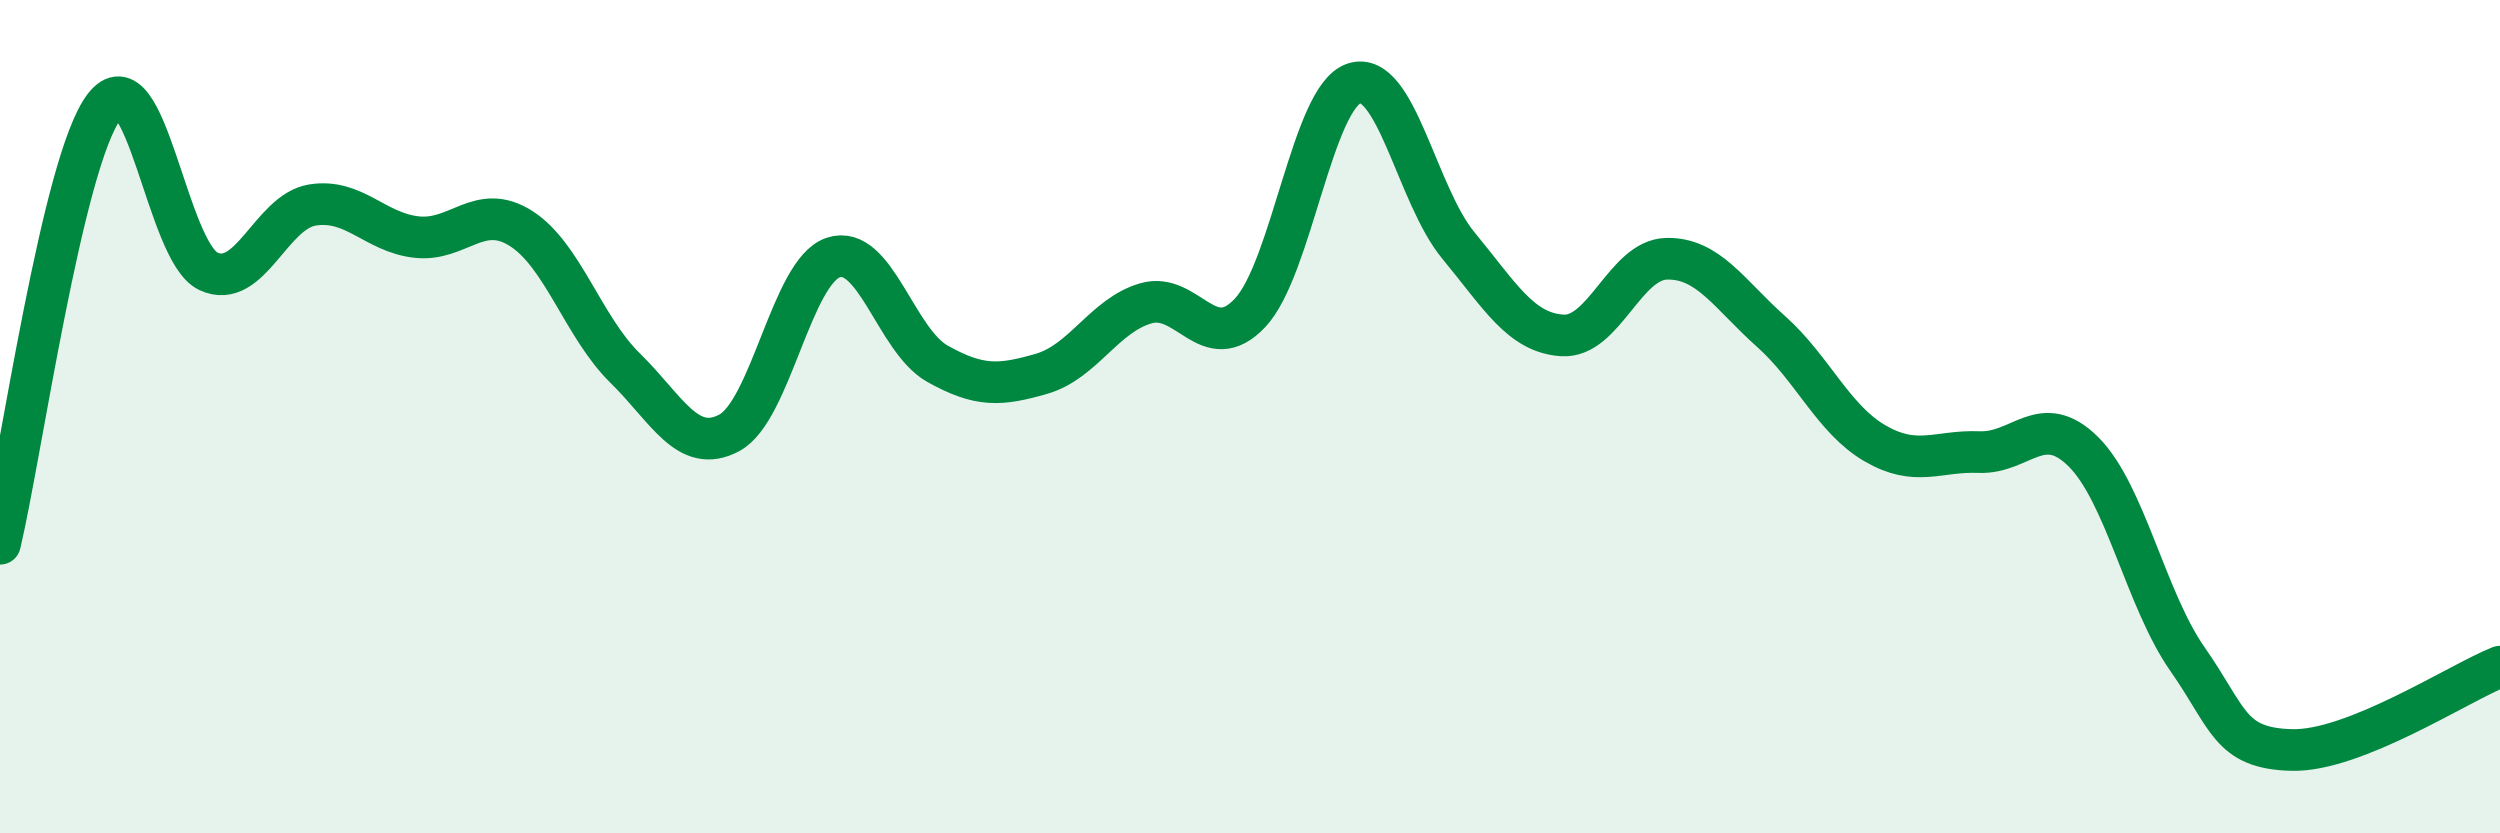
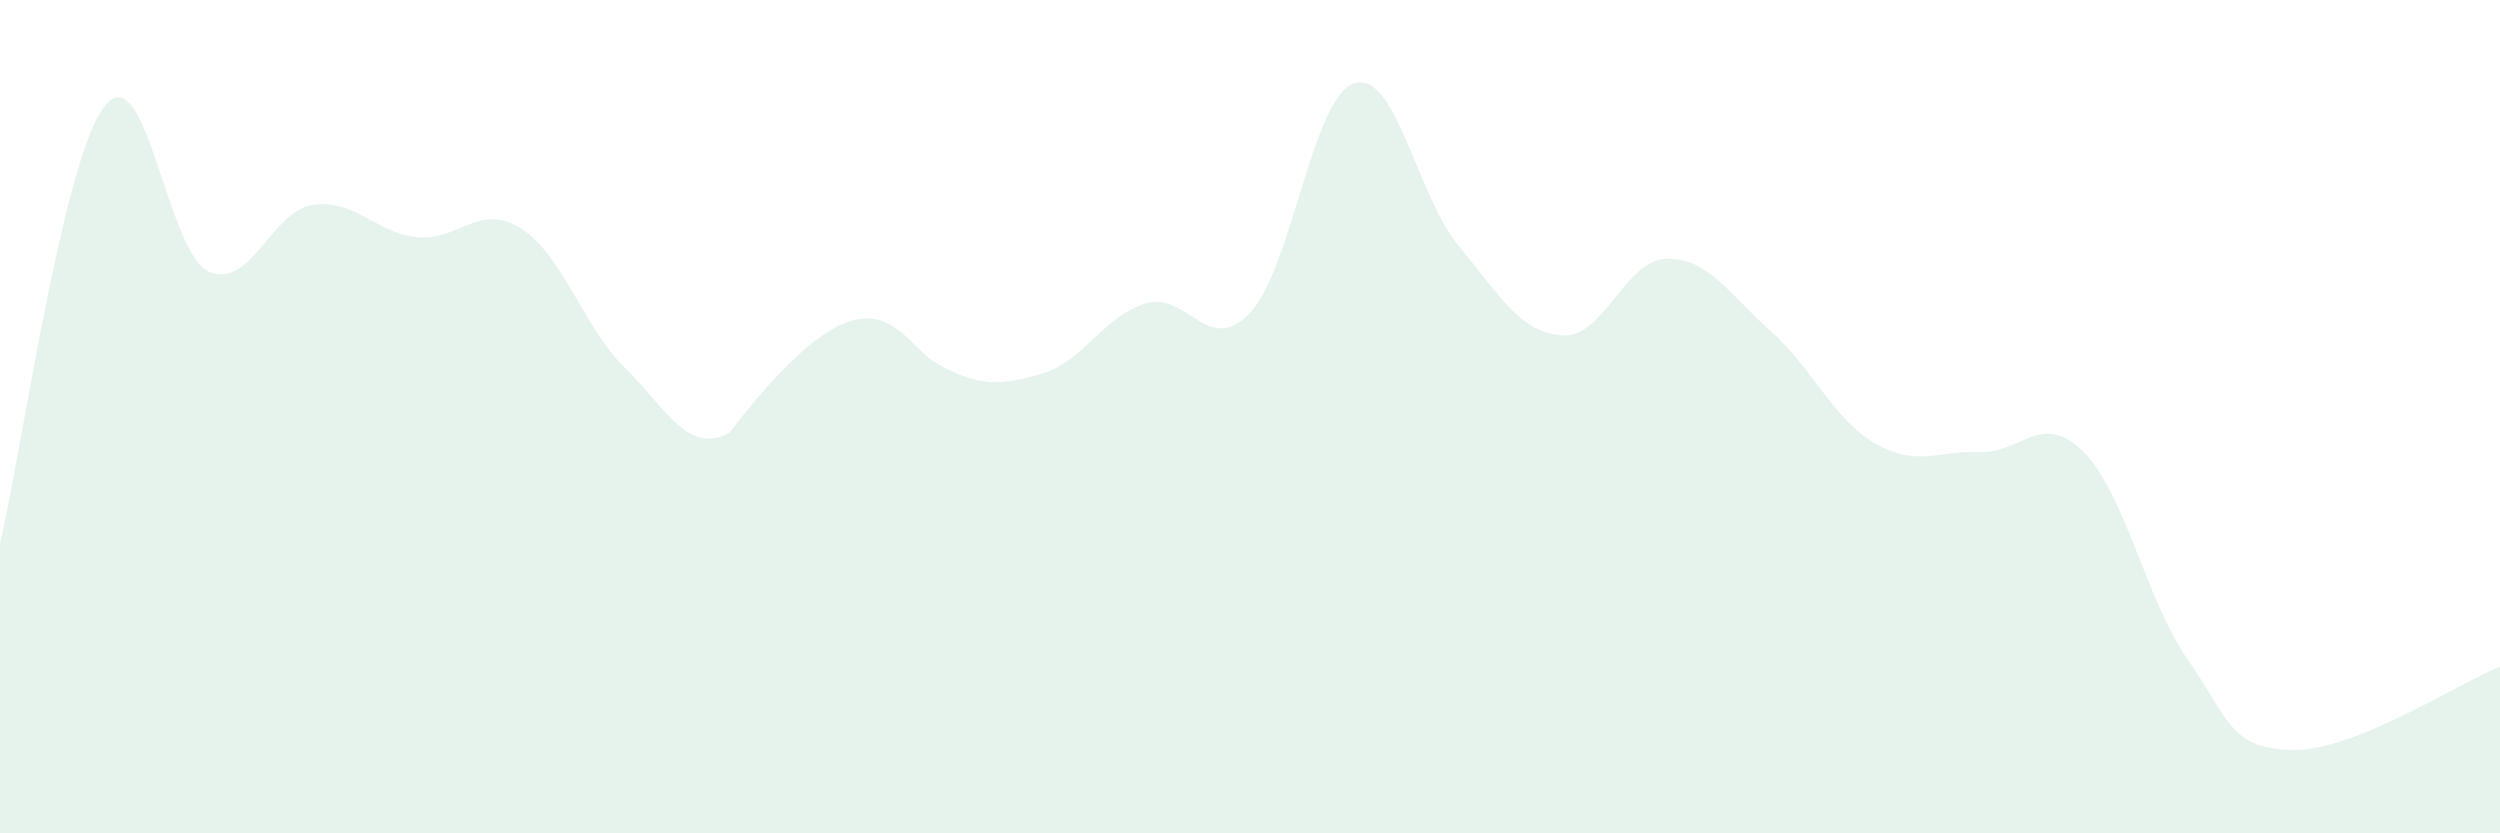
<svg xmlns="http://www.w3.org/2000/svg" width="60" height="20" viewBox="0 0 60 20">
-   <path d="M 0,13.05 C 0.5,10.95 1.5,3.87 2.5,2.56 C 3.5,1.25 4,6.04 5,6.51 C 6,6.98 6.5,5.08 7.5,4.92 C 8.5,4.76 9,5.58 10,5.69 C 11,5.8 11.5,4.85 12.5,5.48 C 13.5,6.11 14,7.85 15,8.83 C 16,9.81 16.5,10.92 17.5,10.39 C 18.5,9.86 19,6.51 20,6.18 C 21,5.85 21.5,8.17 22.5,8.73 C 23.5,9.29 24,9.26 25,8.97 C 26,8.68 26.5,7.57 27.5,7.28 C 28.5,6.99 29,8.57 30,7.51 C 31,6.45 31.5,2.32 32.5,2 C 33.5,1.68 34,4.68 35,5.89 C 36,7.1 36.5,7.99 37.5,8.05 C 38.5,8.11 39,6.23 40,6.21 C 41,6.19 41.5,7.06 42.5,7.95 C 43.5,8.84 44,10.06 45,10.64 C 46,11.22 46.5,10.81 47.5,10.85 C 48.5,10.89 49,9.85 50,10.84 C 51,11.83 51.5,14.39 52.5,15.82 C 53.5,17.25 53.5,17.96 55,18 C 56.5,18.04 59,16.4 60,16L60 20L0 20Z" fill="#008740" opacity="0.1" stroke-linecap="round" stroke-linejoin="round" />
-   <path d="M 0,13.05 C 0.5,10.95 1.5,3.87 2.5,2.56 C 3.5,1.25 4,6.04 5,6.51 C 6,6.98 6.5,5.08 7.5,4.92 C 8.5,4.76 9,5.58 10,5.69 C 11,5.8 11.5,4.85 12.5,5.48 C 13.5,6.11 14,7.85 15,8.83 C 16,9.81 16.5,10.92 17.5,10.39 C 18.5,9.86 19,6.51 20,6.18 C 21,5.85 21.5,8.17 22.5,8.73 C 23.5,9.29 24,9.26 25,8.97 C 26,8.68 26.5,7.57 27.5,7.28 C 28.5,6.99 29,8.57 30,7.51 C 31,6.45 31.5,2.32 32.5,2 C 33.5,1.68 34,4.68 35,5.89 C 36,7.1 36.5,7.99 37.5,8.05 C 38.5,8.11 39,6.23 40,6.21 C 41,6.19 41.5,7.06 42.5,7.95 C 43.5,8.84 44,10.06 45,10.64 C 46,11.22 46.5,10.81 47.5,10.85 C 48.5,10.89 49,9.85 50,10.84 C 51,11.83 51.5,14.39 52.5,15.82 C 53.5,17.25 53.5,17.96 55,18 C 56.5,18.04 59,16.4 60,16" stroke="#008740" stroke-width="1" fill="none" stroke-linecap="round" stroke-linejoin="round" />
+   <path d="M 0,13.05 C 0.5,10.95 1.5,3.87 2.5,2.56 C 3.5,1.25 4,6.04 5,6.51 C 6,6.98 6.5,5.08 7.5,4.92 C 8.5,4.76 9,5.58 10,5.69 C 11,5.8 11.5,4.85 12.5,5.48 C 13.5,6.11 14,7.85 15,8.83 C 16,9.81 16.5,10.92 17.5,10.39 C 21,5.85 21.5,8.17 22.5,8.73 C 23.5,9.29 24,9.26 25,8.97 C 26,8.68 26.5,7.57 27.5,7.28 C 28.5,6.99 29,8.57 30,7.51 C 31,6.45 31.5,2.32 32.5,2 C 33.5,1.68 34,4.68 35,5.89 C 36,7.1 36.5,7.99 37.5,8.05 C 38.5,8.11 39,6.23 40,6.21 C 41,6.19 41.5,7.06 42.5,7.95 C 43.5,8.84 44,10.06 45,10.64 C 46,11.22 46.5,10.81 47.5,10.85 C 48.5,10.89 49,9.85 50,10.84 C 51,11.83 51.5,14.39 52.5,15.82 C 53.5,17.25 53.5,17.96 55,18 C 56.5,18.04 59,16.4 60,16L60 20L0 20Z" fill="#008740" opacity="0.1" stroke-linecap="round" stroke-linejoin="round" />
</svg>